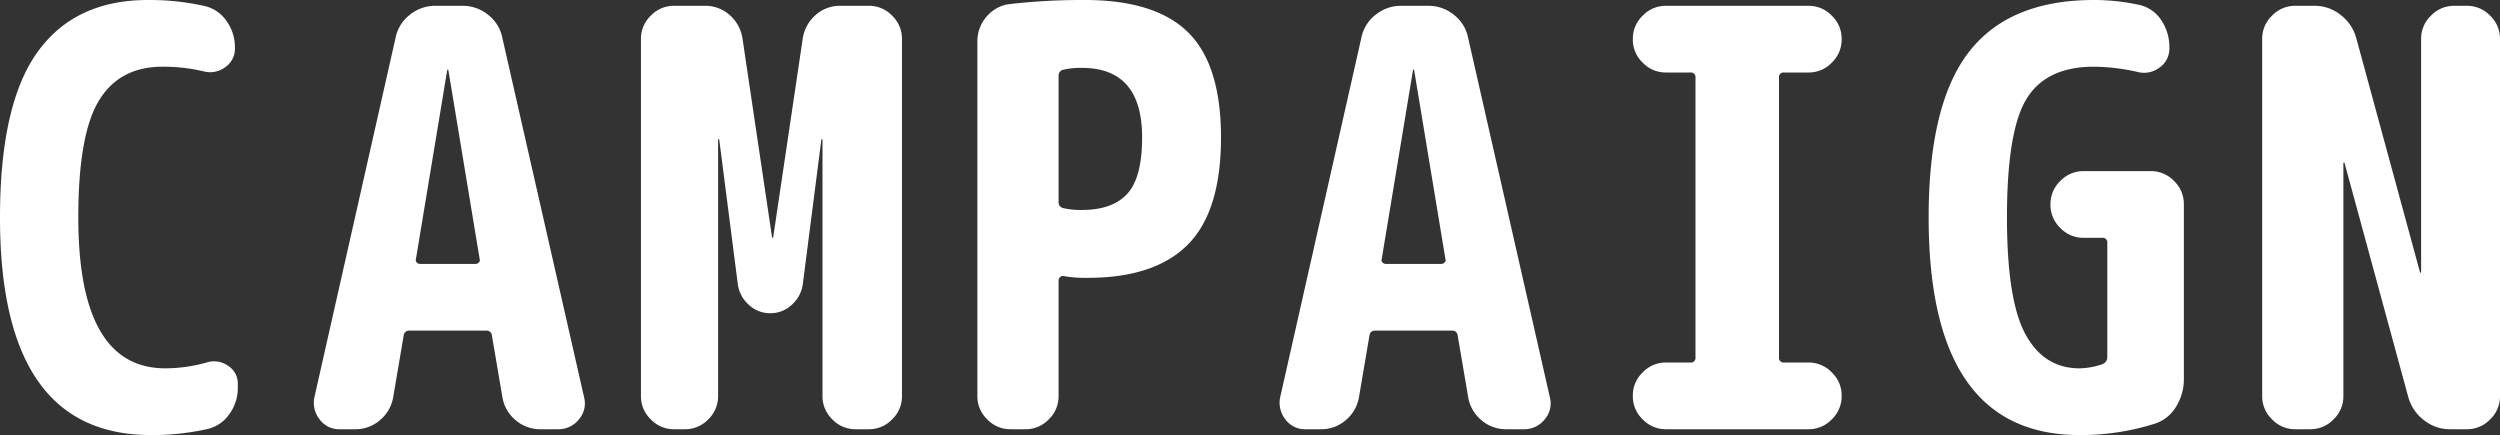
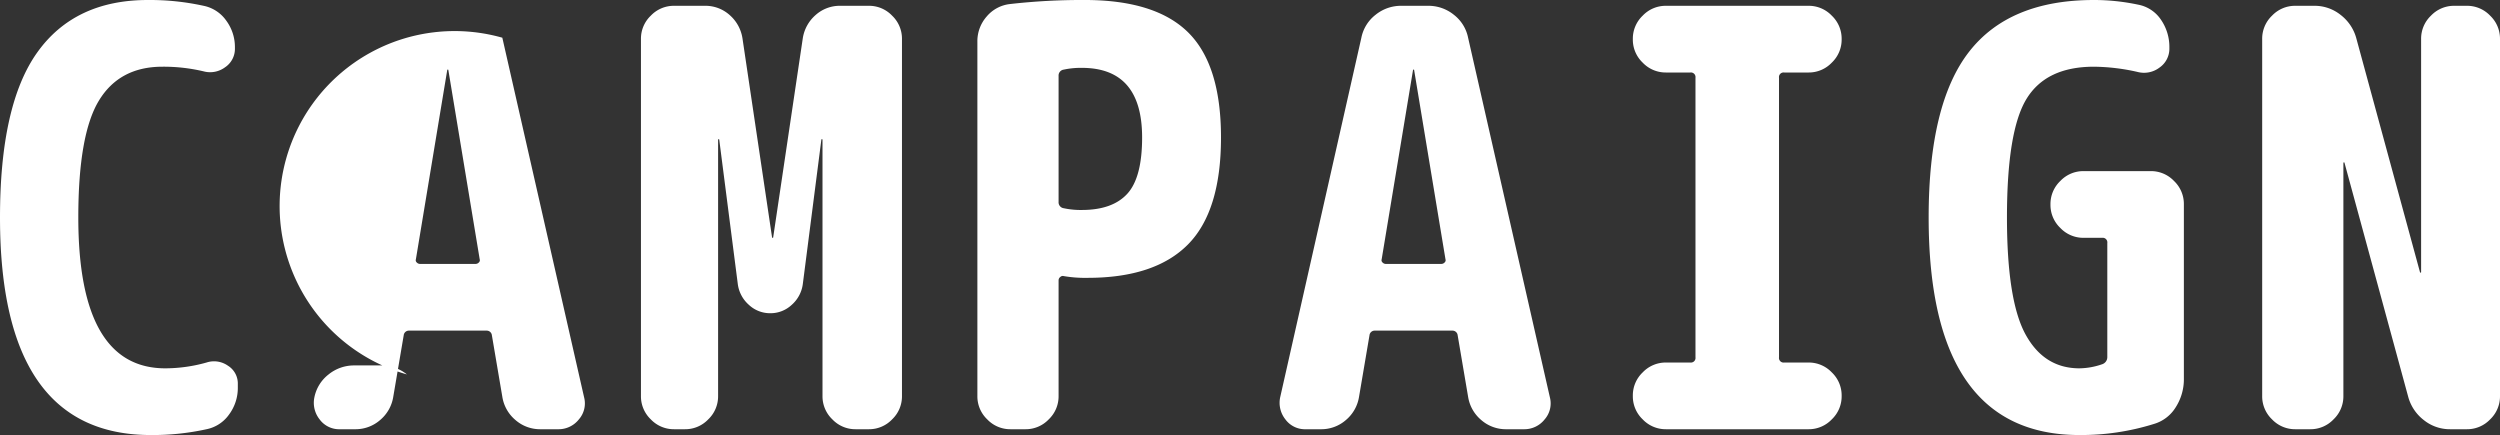
<svg xmlns="http://www.w3.org/2000/svg" width="603.4" height="105" viewBox="0 0 603.4 105">
  <rect x="0" y="0" width="603.4" height="105" fill="#333333" stroke="none" />
-   <path id="title_campaign" d="M-252.91-16.1a5.828,5.828,0,0,1,5.18.77,5.053,5.053,0,0,1,2.38,4.41v.84a10.747,10.747,0,0,1-2.1,6.51A8.8,8.8,0,0,1-252.91,0a60.633,60.633,0,0,1-13.44,1.4q-36.4,0-36.4-52.5,0-27.3,9.03-39.9t26.67-12.6a60.633,60.633,0,0,1,13.44,1.4,8.8,8.8,0,0,1,5.46,3.57,10.747,10.747,0,0,1,2.1,6.51v.14a5.352,5.352,0,0,1-2.38,4.62,6.052,6.052,0,0,1-5.18.98,42.109,42.109,0,0,0-9.94-1.12q-10.36,0-15.33,8.19t-4.97,28.21q0,36.4,21,36.4A37.022,37.022,0,0,0-252.91-16.1Zm51.52-23.8h13.44a1.07,1.07,0,0,0,.77-.35.709.709,0,0,0,.21-.77l-7.56-45.64a.124.124,0,0,0-.14-.14.124.124,0,0,0-.14.14l-7.56,45.64a.709.709,0,0,0,.21.77A1.07,1.07,0,0,0-201.39-39.9Zm19.88-54.6,19.74,86.8a5.839,5.839,0,0,1-1.26,5.32A6.234,6.234,0,0,1-168.07,0h-4.2a9.014,9.014,0,0,1-6.09-2.24,9.193,9.193,0,0,1-3.15-5.6l-2.52-14.84a1.251,1.251,0,0,0-1.26-1.12h-18.76a1.251,1.251,0,0,0-1.26,1.12l-2.52,14.84a9.193,9.193,0,0,1-3.15,5.6A9.014,9.014,0,0,1-217.07,0h-3.64a5.849,5.849,0,0,1-4.9-2.38,6.418,6.418,0,0,1-1.26-5.32l19.6-86.8a9.3,9.3,0,0,1,3.43-5.53,9.739,9.739,0,0,1,6.23-2.17h6.44a9.739,9.739,0,0,1,6.23,2.17A9.3,9.3,0,0,1-181.51-94.5Zm88.48-7.7a7.663,7.663,0,0,1,5.6,2.38,7.663,7.663,0,0,1,2.38,5.6V-7.98a7.663,7.663,0,0,1-2.38,5.6A7.663,7.663,0,0,1-93.03,0h-3.22a7.663,7.663,0,0,1-5.6-2.38,7.663,7.663,0,0,1-2.38-5.6V-69.86a.124.124,0,0,0-.14-.14.124.124,0,0,0-.14.14L-108.99-35a8.065,8.065,0,0,1-2.66,4.97A7.481,7.481,0,0,1-116.83-28a7.481,7.481,0,0,1-5.18-2.03A8.065,8.065,0,0,1-124.67-35l-4.48-34.86a.124.124,0,0,0-.14-.14.124.124,0,0,0-.14.14V-7.98a7.663,7.663,0,0,1-2.38,5.6A7.663,7.663,0,0,1-137.41,0h-2.66a7.663,7.663,0,0,1-5.6-2.38,7.663,7.663,0,0,1-2.38-5.6V-94.22a7.663,7.663,0,0,1,2.38-5.6,7.663,7.663,0,0,1,5.6-2.38h7.42a8.755,8.755,0,0,1,6.02,2.24,9.33,9.33,0,0,1,3.08,5.6l7.14,48.02a.124.124,0,0,0,.14.14.124.124,0,0,0,.14-.14l7.14-48.02a9.33,9.33,0,0,1,3.08-5.6,8.755,8.755,0,0,1,6.02-2.24Zm51.38,49.28q7.42,0,10.99-3.92t3.57-13.58q0-16.8-14.56-16.8a19.531,19.531,0,0,0-4.34.42,1.44,1.44,0,0,0-1.26,1.54v30.38a1.44,1.44,0,0,0,1.26,1.54A19.531,19.531,0,0,0-41.65-52.92Zm.7-50.68q17.08,0,24.99,7.84t7.91,25.34q0,17.78-7.98,25.83t-24.22,8.05a30.71,30.71,0,0,1-5.74-.42.845.845,0,0,0-.84.21,1,1,0,0,0-.42.77v28a7.663,7.663,0,0,1-2.38,5.6A7.663,7.663,0,0,1-55.23,0h-3.64a7.663,7.663,0,0,1-5.6-2.38,7.663,7.663,0,0,1-2.38-5.6V-93.52a9.014,9.014,0,0,1,2.24-6.09,8.582,8.582,0,0,1,5.6-3.01A153.886,153.886,0,0,1-40.95-103.6ZM31.71-39.9H45.15a1.07,1.07,0,0,0,.77-.35.709.709,0,0,0,.21-.77L38.57-86.66a.124.124,0,0,0-.14-.14.124.124,0,0,0-.14.14L30.73-41.02a.709.709,0,0,0,.21.77A1.07,1.07,0,0,0,31.71-39.9ZM51.59-94.5,71.33-7.7a5.839,5.839,0,0,1-1.26,5.32A6.234,6.234,0,0,1,65.03,0h-4.2a9.014,9.014,0,0,1-6.09-2.24,9.193,9.193,0,0,1-3.15-5.6L49.07-22.68a1.251,1.251,0,0,0-1.26-1.12H29.05a1.251,1.251,0,0,0-1.26,1.12L25.27-7.84a9.193,9.193,0,0,1-3.15,5.6A9.014,9.014,0,0,1,16.03,0H12.39a5.849,5.849,0,0,1-4.9-2.38A6.418,6.418,0,0,1,6.23-7.7l19.6-86.8a9.3,9.3,0,0,1,3.43-5.53,9.739,9.739,0,0,1,6.23-2.17h6.44a9.739,9.739,0,0,1,6.23,2.17A9.3,9.3,0,0,1,51.59-94.5Zm82.18-7.7a7.663,7.663,0,0,1,5.6,2.38,7.663,7.663,0,0,1,2.38,5.6v.14a7.663,7.663,0,0,1-2.38,5.6,7.663,7.663,0,0,1-5.6,2.38h-5.88a1.114,1.114,0,0,0-1.26,1.26v67.48a1.114,1.114,0,0,0,1.26,1.26h5.88a7.663,7.663,0,0,1,5.6,2.38,7.663,7.663,0,0,1,2.38,5.6v.14a7.663,7.663,0,0,1-2.38,5.6A7.663,7.663,0,0,1,133.77,0H99.33a7.663,7.663,0,0,1-5.6-2.38,7.663,7.663,0,0,1-2.38-5.6v-.14a7.663,7.663,0,0,1,2.38-5.6,7.663,7.663,0,0,1,5.6-2.38h5.88a1.114,1.114,0,0,0,1.26-1.26V-84.84a1.114,1.114,0,0,0-1.26-1.26H99.33a7.663,7.663,0,0,1-5.6-2.38,7.663,7.663,0,0,1-2.38-5.6v-.14a7.663,7.663,0,0,1,2.38-5.6,7.663,7.663,0,0,1,5.6-2.38Zm82.6,39.9a7.663,7.663,0,0,1,5.6,2.38,7.663,7.663,0,0,1,2.38,5.6v42.14a12.513,12.513,0,0,1-1.96,6.86,9.2,9.2,0,0,1-5.32,4.06A59.026,59.026,0,0,1,199.15,1.4q-36.4,0-36.4-52.5,0-27.44,9.73-39.97t30.17-12.53a51.52,51.52,0,0,1,10.64,1.12,8.514,8.514,0,0,1,5.53,3.64,11.541,11.541,0,0,1,2.03,6.72v.14a5.53,5.53,0,0,1-2.38,4.69,6.167,6.167,0,0,1-5.32,1.05,49.3,49.3,0,0,0-10.5-1.26q-11.48,0-16.24,7.7t-4.76,28.7q0,20.02,4.48,28.21t13.02,8.19a17.344,17.344,0,0,0,5.46-.98,1.8,1.8,0,0,0,1.26-1.68V-44.94a1.114,1.114,0,0,0-1.26-1.26h-4.48a7.663,7.663,0,0,1-5.6-2.38,7.663,7.663,0,0,1-2.38-5.6v-.14a7.663,7.663,0,0,1,2.38-5.6,7.663,7.663,0,0,1,5.6-2.38Zm76.3-39.9a7.663,7.663,0,0,1,5.6,2.38,7.663,7.663,0,0,1,2.38,5.6V-7.98a7.663,7.663,0,0,1-2.38,5.6A7.663,7.663,0,0,1,292.67,0h-4.06a10.023,10.023,0,0,1-6.3-2.17,10.591,10.591,0,0,1-3.78-5.53l-15.4-56.56a.124.124,0,0,0-.14-.14.124.124,0,0,0-.14.14V-7.98a7.663,7.663,0,0,1-2.38,5.6A7.663,7.663,0,0,1,254.87,0h-3.64a7.663,7.663,0,0,1-5.6-2.38,7.663,7.663,0,0,1-2.38-5.6V-94.22a7.663,7.663,0,0,1,2.38-5.6,7.663,7.663,0,0,1,5.6-2.38h4.62a10.023,10.023,0,0,1,6.3,2.17,10.591,10.591,0,0,1,3.78,5.53l15.4,56.56a.124.124,0,0,0,.14.14.124.124,0,0,0,.14-.14V-94.22a7.663,7.663,0,0,1,2.38-5.6,7.663,7.663,0,0,1,5.6-2.38Z" transform="translate(302.75 103.6)" fill="#fff" />
+   <path id="title_campaign" d="M-252.91-16.1a5.828,5.828,0,0,1,5.18.77,5.053,5.053,0,0,1,2.38,4.41v.84a10.747,10.747,0,0,1-2.1,6.51A8.8,8.8,0,0,1-252.91,0a60.633,60.633,0,0,1-13.44,1.4q-36.4,0-36.4-52.5,0-27.3,9.03-39.9t26.67-12.6a60.633,60.633,0,0,1,13.44,1.4,8.8,8.8,0,0,1,5.46,3.57,10.747,10.747,0,0,1,2.1,6.51v.14a5.352,5.352,0,0,1-2.38,4.62,6.052,6.052,0,0,1-5.18.98,42.109,42.109,0,0,0-9.94-1.12q-10.36,0-15.33,8.19t-4.97,28.21q0,36.4,21,36.4A37.022,37.022,0,0,0-252.91-16.1Zm51.52-23.8h13.44a1.07,1.07,0,0,0,.77-.35.709.709,0,0,0,.21-.77l-7.56-45.64a.124.124,0,0,0-.14-.14.124.124,0,0,0-.14.14l-7.56,45.64a.709.709,0,0,0,.21.77A1.07,1.07,0,0,0-201.39-39.9Zm19.88-54.6,19.74,86.8a5.839,5.839,0,0,1-1.26,5.32A6.234,6.234,0,0,1-168.07,0h-4.2a9.014,9.014,0,0,1-6.09-2.24,9.193,9.193,0,0,1-3.15-5.6l-2.52-14.84a1.251,1.251,0,0,0-1.26-1.12h-18.76a1.251,1.251,0,0,0-1.26,1.12l-2.52,14.84a9.193,9.193,0,0,1-3.15,5.6A9.014,9.014,0,0,1-217.07,0h-3.64a5.849,5.849,0,0,1-4.9-2.38,6.418,6.418,0,0,1-1.26-5.32a9.3,9.3,0,0,1,3.43-5.53,9.739,9.739,0,0,1,6.23-2.17h6.44a9.739,9.739,0,0,1,6.23,2.17A9.3,9.3,0,0,1-181.51-94.5Zm88.48-7.7a7.663,7.663,0,0,1,5.6,2.38,7.663,7.663,0,0,1,2.38,5.6V-7.98a7.663,7.663,0,0,1-2.38,5.6A7.663,7.663,0,0,1-93.03,0h-3.22a7.663,7.663,0,0,1-5.6-2.38,7.663,7.663,0,0,1-2.38-5.6V-69.86a.124.124,0,0,0-.14-.14.124.124,0,0,0-.14.14L-108.99-35a8.065,8.065,0,0,1-2.66,4.97A7.481,7.481,0,0,1-116.83-28a7.481,7.481,0,0,1-5.18-2.03A8.065,8.065,0,0,1-124.67-35l-4.48-34.86a.124.124,0,0,0-.14-.14.124.124,0,0,0-.14.14V-7.98a7.663,7.663,0,0,1-2.38,5.6A7.663,7.663,0,0,1-137.41,0h-2.66a7.663,7.663,0,0,1-5.6-2.38,7.663,7.663,0,0,1-2.38-5.6V-94.22a7.663,7.663,0,0,1,2.38-5.6,7.663,7.663,0,0,1,5.6-2.38h7.42a8.755,8.755,0,0,1,6.02,2.24,9.33,9.33,0,0,1,3.08,5.6l7.14,48.02a.124.124,0,0,0,.14.14.124.124,0,0,0,.14-.14l7.14-48.02a9.33,9.33,0,0,1,3.08-5.6,8.755,8.755,0,0,1,6.02-2.24Zm51.38,49.28q7.42,0,10.99-3.92t3.57-13.58q0-16.8-14.56-16.8a19.531,19.531,0,0,0-4.34.42,1.44,1.44,0,0,0-1.26,1.54v30.38a1.44,1.44,0,0,0,1.26,1.54A19.531,19.531,0,0,0-41.65-52.92Zm.7-50.68q17.08,0,24.99,7.84t7.91,25.34q0,17.78-7.98,25.83t-24.22,8.05a30.71,30.71,0,0,1-5.74-.42.845.845,0,0,0-.84.21,1,1,0,0,0-.42.77v28a7.663,7.663,0,0,1-2.38,5.6A7.663,7.663,0,0,1-55.23,0h-3.64a7.663,7.663,0,0,1-5.6-2.38,7.663,7.663,0,0,1-2.38-5.6V-93.52a9.014,9.014,0,0,1,2.24-6.09,8.582,8.582,0,0,1,5.6-3.01A153.886,153.886,0,0,1-40.95-103.6ZM31.71-39.9H45.15a1.07,1.07,0,0,0,.77-.35.709.709,0,0,0,.21-.77L38.57-86.66a.124.124,0,0,0-.14-.14.124.124,0,0,0-.14.14L30.73-41.02a.709.709,0,0,0,.21.77A1.07,1.07,0,0,0,31.71-39.9ZM51.59-94.5,71.33-7.7a5.839,5.839,0,0,1-1.26,5.32A6.234,6.234,0,0,1,65.03,0h-4.2a9.014,9.014,0,0,1-6.09-2.24,9.193,9.193,0,0,1-3.15-5.6L49.07-22.68a1.251,1.251,0,0,0-1.26-1.12H29.05a1.251,1.251,0,0,0-1.26,1.12L25.27-7.84a9.193,9.193,0,0,1-3.15,5.6A9.014,9.014,0,0,1,16.03,0H12.39a5.849,5.849,0,0,1-4.9-2.38A6.418,6.418,0,0,1,6.23-7.7l19.6-86.8a9.3,9.3,0,0,1,3.43-5.53,9.739,9.739,0,0,1,6.23-2.17h6.44a9.739,9.739,0,0,1,6.23,2.17A9.3,9.3,0,0,1,51.59-94.5Zm82.18-7.7a7.663,7.663,0,0,1,5.6,2.38,7.663,7.663,0,0,1,2.38,5.6v.14a7.663,7.663,0,0,1-2.38,5.6,7.663,7.663,0,0,1-5.6,2.38h-5.88a1.114,1.114,0,0,0-1.26,1.26v67.48a1.114,1.114,0,0,0,1.26,1.26h5.88a7.663,7.663,0,0,1,5.6,2.38,7.663,7.663,0,0,1,2.38,5.6v.14a7.663,7.663,0,0,1-2.38,5.6A7.663,7.663,0,0,1,133.77,0H99.33a7.663,7.663,0,0,1-5.6-2.38,7.663,7.663,0,0,1-2.38-5.6v-.14a7.663,7.663,0,0,1,2.38-5.6,7.663,7.663,0,0,1,5.6-2.38h5.88a1.114,1.114,0,0,0,1.26-1.26V-84.84a1.114,1.114,0,0,0-1.26-1.26H99.33a7.663,7.663,0,0,1-5.6-2.38,7.663,7.663,0,0,1-2.38-5.6v-.14a7.663,7.663,0,0,1,2.38-5.6,7.663,7.663,0,0,1,5.6-2.38Zm82.6,39.9a7.663,7.663,0,0,1,5.6,2.38,7.663,7.663,0,0,1,2.38,5.6v42.14a12.513,12.513,0,0,1-1.96,6.86,9.2,9.2,0,0,1-5.32,4.06A59.026,59.026,0,0,1,199.15,1.4q-36.4,0-36.4-52.5,0-27.44,9.73-39.97t30.17-12.53a51.52,51.52,0,0,1,10.64,1.12,8.514,8.514,0,0,1,5.53,3.64,11.541,11.541,0,0,1,2.03,6.72v.14a5.53,5.53,0,0,1-2.38,4.69,6.167,6.167,0,0,1-5.32,1.05,49.3,49.3,0,0,0-10.5-1.26q-11.48,0-16.24,7.7t-4.76,28.7q0,20.02,4.48,28.21t13.02,8.19a17.344,17.344,0,0,0,5.46-.98,1.8,1.8,0,0,0,1.26-1.68V-44.94a1.114,1.114,0,0,0-1.26-1.26h-4.48a7.663,7.663,0,0,1-5.6-2.38,7.663,7.663,0,0,1-2.38-5.6v-.14a7.663,7.663,0,0,1,2.38-5.6,7.663,7.663,0,0,1,5.6-2.38Zm76.3-39.9a7.663,7.663,0,0,1,5.6,2.38,7.663,7.663,0,0,1,2.38,5.6V-7.98a7.663,7.663,0,0,1-2.38,5.6A7.663,7.663,0,0,1,292.67,0h-4.06a10.023,10.023,0,0,1-6.3-2.17,10.591,10.591,0,0,1-3.78-5.53l-15.4-56.56a.124.124,0,0,0-.14-.14.124.124,0,0,0-.14.14V-7.98a7.663,7.663,0,0,1-2.38,5.6A7.663,7.663,0,0,1,254.87,0h-3.64a7.663,7.663,0,0,1-5.6-2.38,7.663,7.663,0,0,1-2.38-5.6V-94.22a7.663,7.663,0,0,1,2.38-5.6,7.663,7.663,0,0,1,5.6-2.38h4.62a10.023,10.023,0,0,1,6.3,2.17,10.591,10.591,0,0,1,3.78,5.53l15.4,56.56a.124.124,0,0,0,.14.14.124.124,0,0,0,.14-.14V-94.22a7.663,7.663,0,0,1,2.38-5.6,7.663,7.663,0,0,1,5.6-2.38Z" transform="translate(302.75 103.6)" fill="#fff" />
</svg>